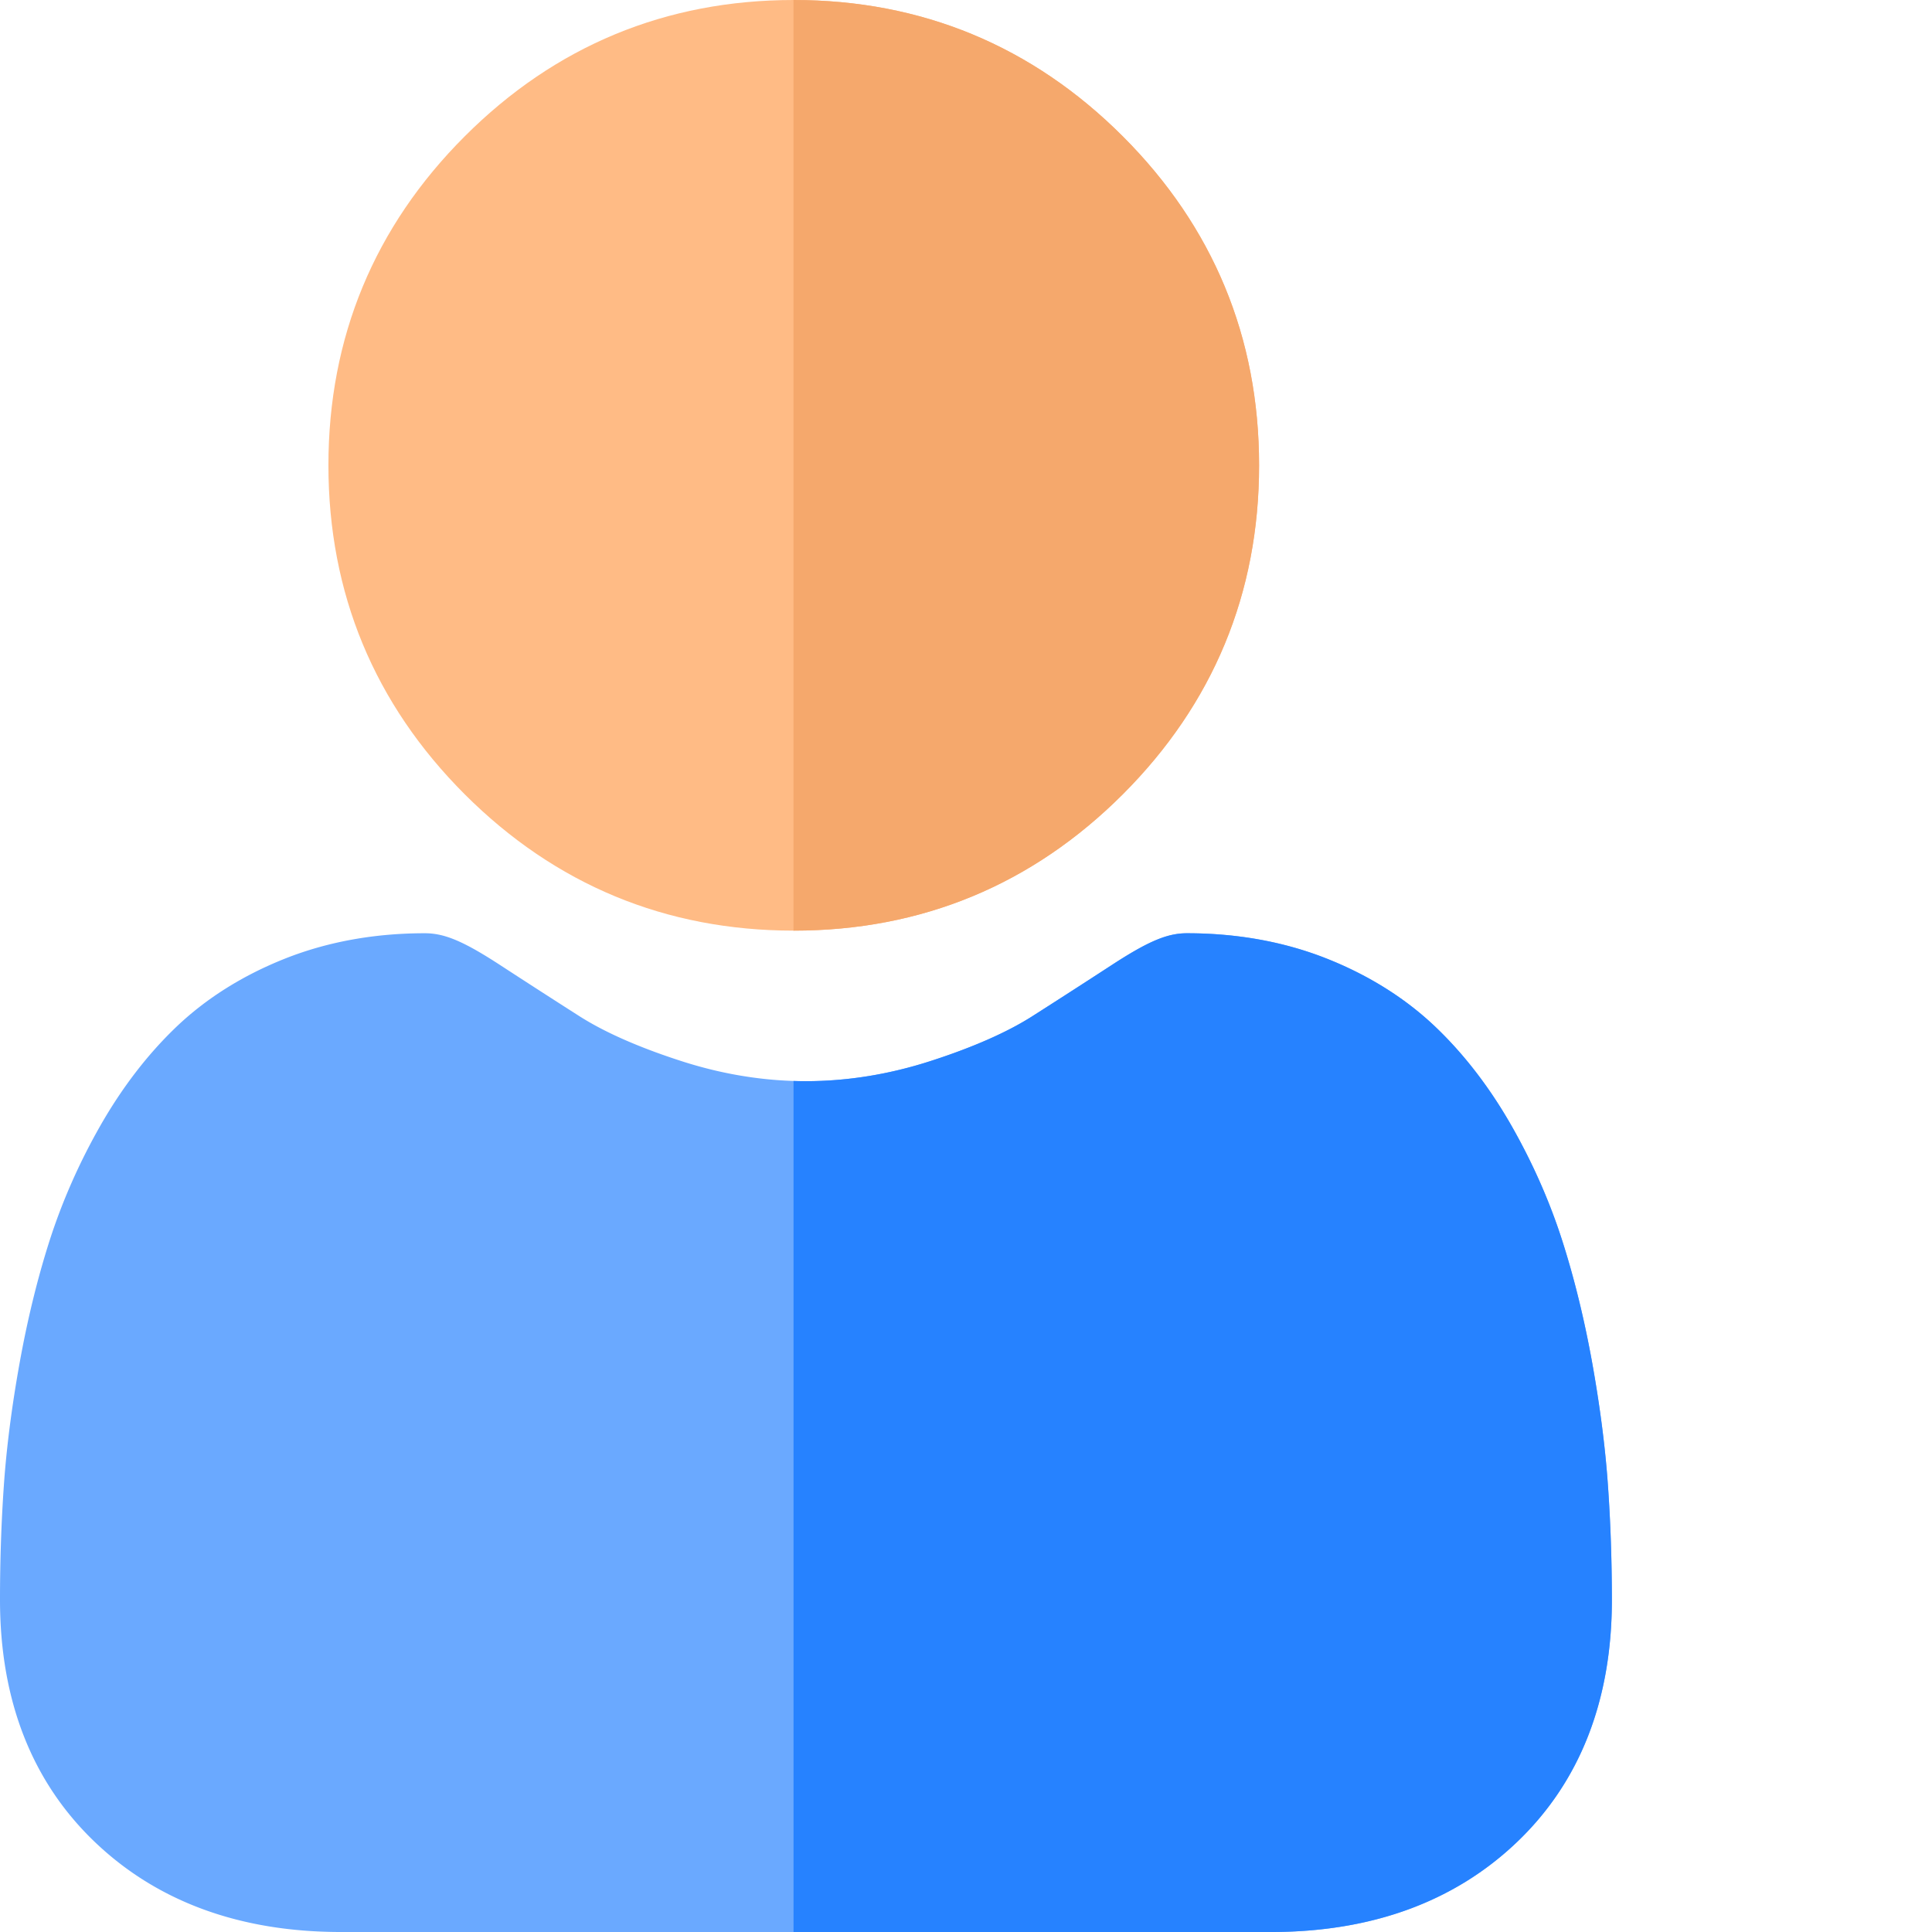
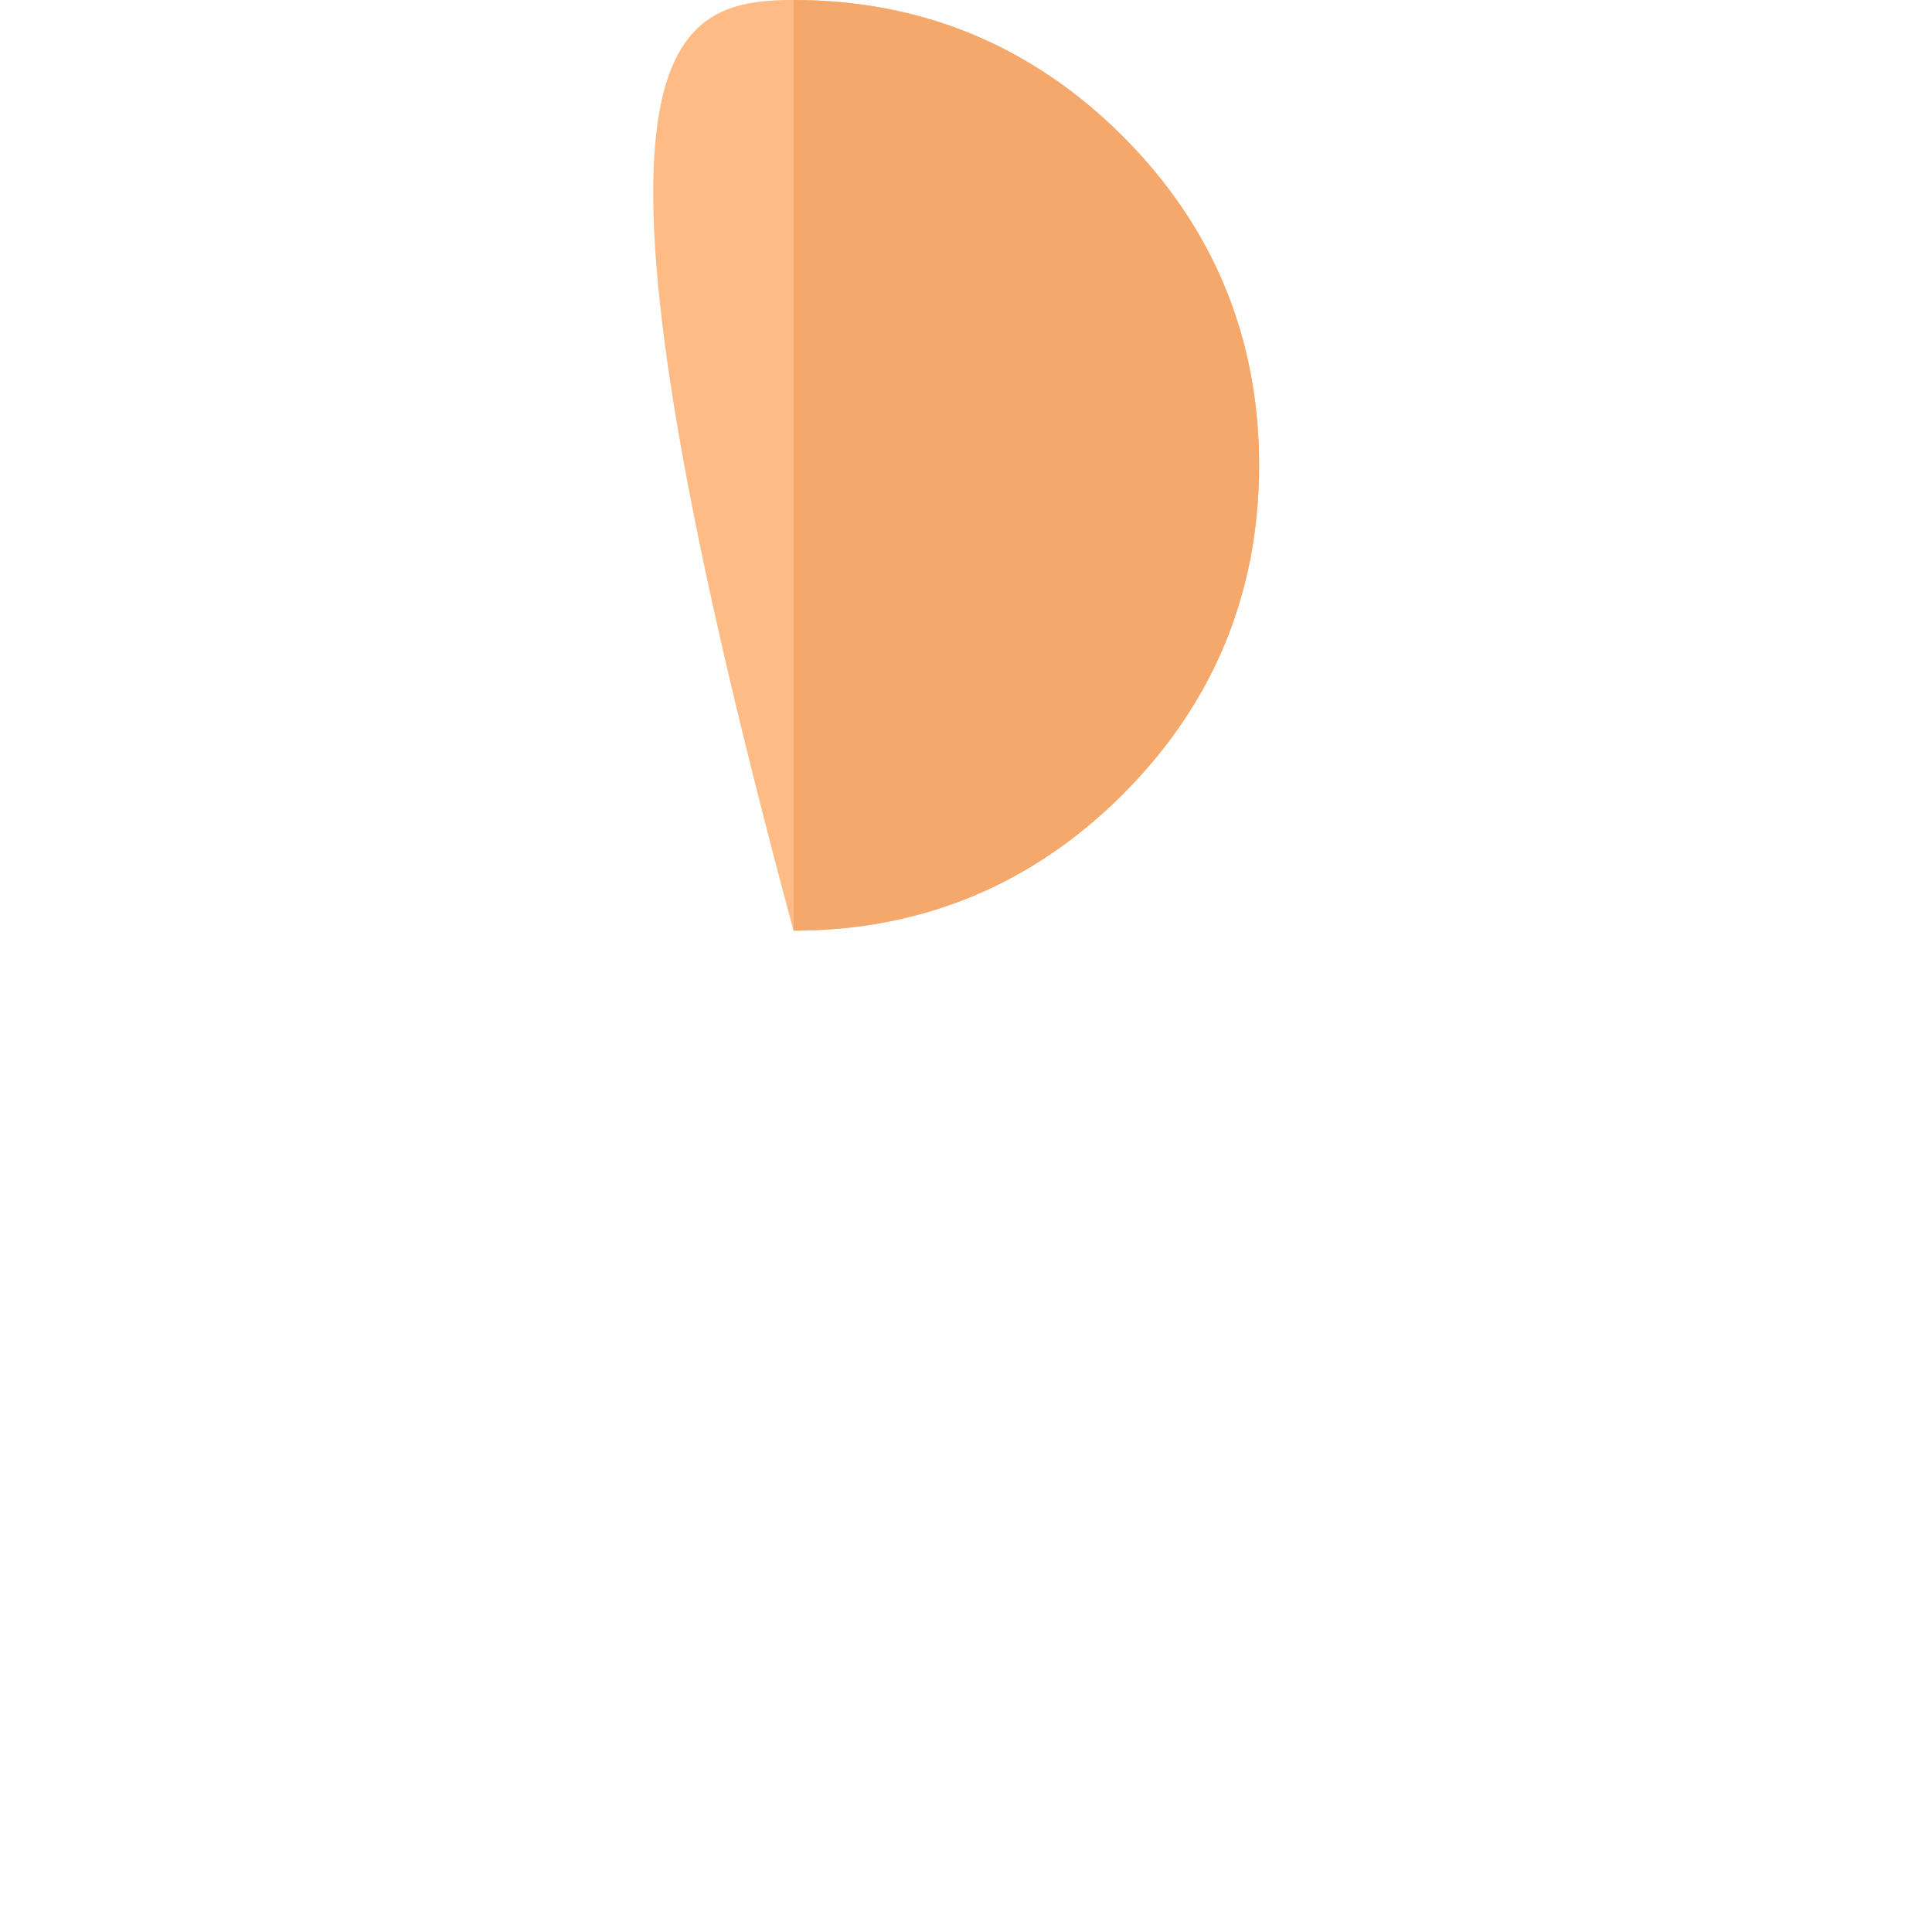
<svg xmlns="http://www.w3.org/2000/svg" version="1.1" width="512" height="512" x="0" y="0" viewBox="0 0 512 512" style="enable-background:new 0 0 512 512" xml:space="preserve" class="">
  <g>
-     <path fill="#ffbb85" d="M333.672 123.309c0 33.886-12.152 63.218-36.125 87.195-23.973 23.973-53.309 36.125-87.195 36.125h-.059c-33.844-.012-63.16-12.164-87.133-36.125-23.976-23.977-36.125-53.309-36.125-87.195 0-33.875 12.149-63.211 36.125-87.184C147.121 12.16 176.438.012 210.293 0h.059c33.875 0 63.21 12.152 87.195 36.125 23.973 23.973 36.125 53.309 36.125 87.184zm0 0" opacity="1" data-original="#ffbb85" />
-     <path fill="#6aa9ff" d="M427.168 423.945c0 26.735-8.504 48.38-25.254 64.32C385.36 504.02 363.464 512 336.844 512H90.313c-26.622 0-48.516-7.98-65.06-23.734C8.494 472.312 0 450.672 0 423.946c0-10.282.34-20.454 1.02-30.235.69-10 2.09-20.883 4.152-32.363 2.078-11.575 4.75-22.516 7.95-32.516 3.32-10.352 7.812-20.562 13.37-30.344 5.774-10.152 12.555-18.996 20.156-26.277 7.97-7.621 17.711-13.742 28.973-18.203 11.223-4.438 23.664-6.688 36.977-6.688 5.222 0 10.28 2.137 20.03 8.489a2715.05 2715.05 0 0 0 20.895 13.472c6.704 4.274 15.782 8.282 27.004 11.903 9.864 3.191 19.875 4.972 29.766 5.28 1.09.04 2.18.06 3.27.06 10.984 0 22.093-1.801 33.046-5.34 11.223-3.621 20.313-7.63 27.012-11.903a2683.96 2683.96 0 0 0 20.887-13.46c9.758-6.364 14.808-8.5 20.043-8.5 13.3 0 25.742 2.25 36.972 6.687 11.262 4.46 21.004 10.594 28.965 18.203 7.614 7.281 14.395 16.125 20.164 26.277 5.563 9.79 10.063 19.992 13.371 30.332 3.204 10.012 5.883 20.953 7.961 32.535 2.051 11.493 3.453 22.375 4.141 32.348.691 9.75 1.031 19.922 1.043 30.242zm0 0" opacity="1" data-original="#6aa9ff" />
+     <path fill="#ffbb85" d="M333.672 123.309c0 33.886-12.152 63.218-36.125 87.195-23.973 23.973-53.309 36.125-87.195 36.125h-.059C147.121 12.16 176.438.012 210.293 0h.059c33.875 0 63.21 12.152 87.195 36.125 23.973 23.973 36.125 53.309 36.125 87.184zm0 0" opacity="1" data-original="#ffbb85" />
    <path fill="#f5a86c" d="M210.352 246.629h-.059V0h.059c33.875 0 63.21 12.152 87.195 36.125 23.973 23.973 36.125 53.309 36.125 87.184 0 33.886-12.152 63.218-36.125 87.195-23.973 23.973-53.309 36.125-87.195 36.125zm0 0" opacity="1" data-original="#f5a86c" />
-     <path fill="#2682ff" d="M427.168 423.945c0 26.735-8.504 48.38-25.254 64.32C385.36 504.02 363.464 512 336.844 512H210.293V286.465c1.09.039 2.18.058 3.27.058 10.984 0 22.093-1.8 33.046-5.34 11.223-3.62 20.313-7.628 27.012-11.902a2683.96 2683.96 0 0 0 20.887-13.46c9.758-6.364 14.808-8.5 20.043-8.5 13.3 0 25.742 2.25 36.972 6.687 11.262 4.46 21.004 10.594 28.965 18.203 7.614 7.281 14.395 16.125 20.164 26.277 5.563 9.79 10.063 19.992 13.371 30.332 3.204 10.012 5.883 20.953 7.961 32.535 2.051 11.493 3.453 22.375 4.141 32.348.691 9.75 1.031 19.922 1.043 30.242zm0 0" opacity="1" data-original="#2682ff" />
  </g>
</svg>